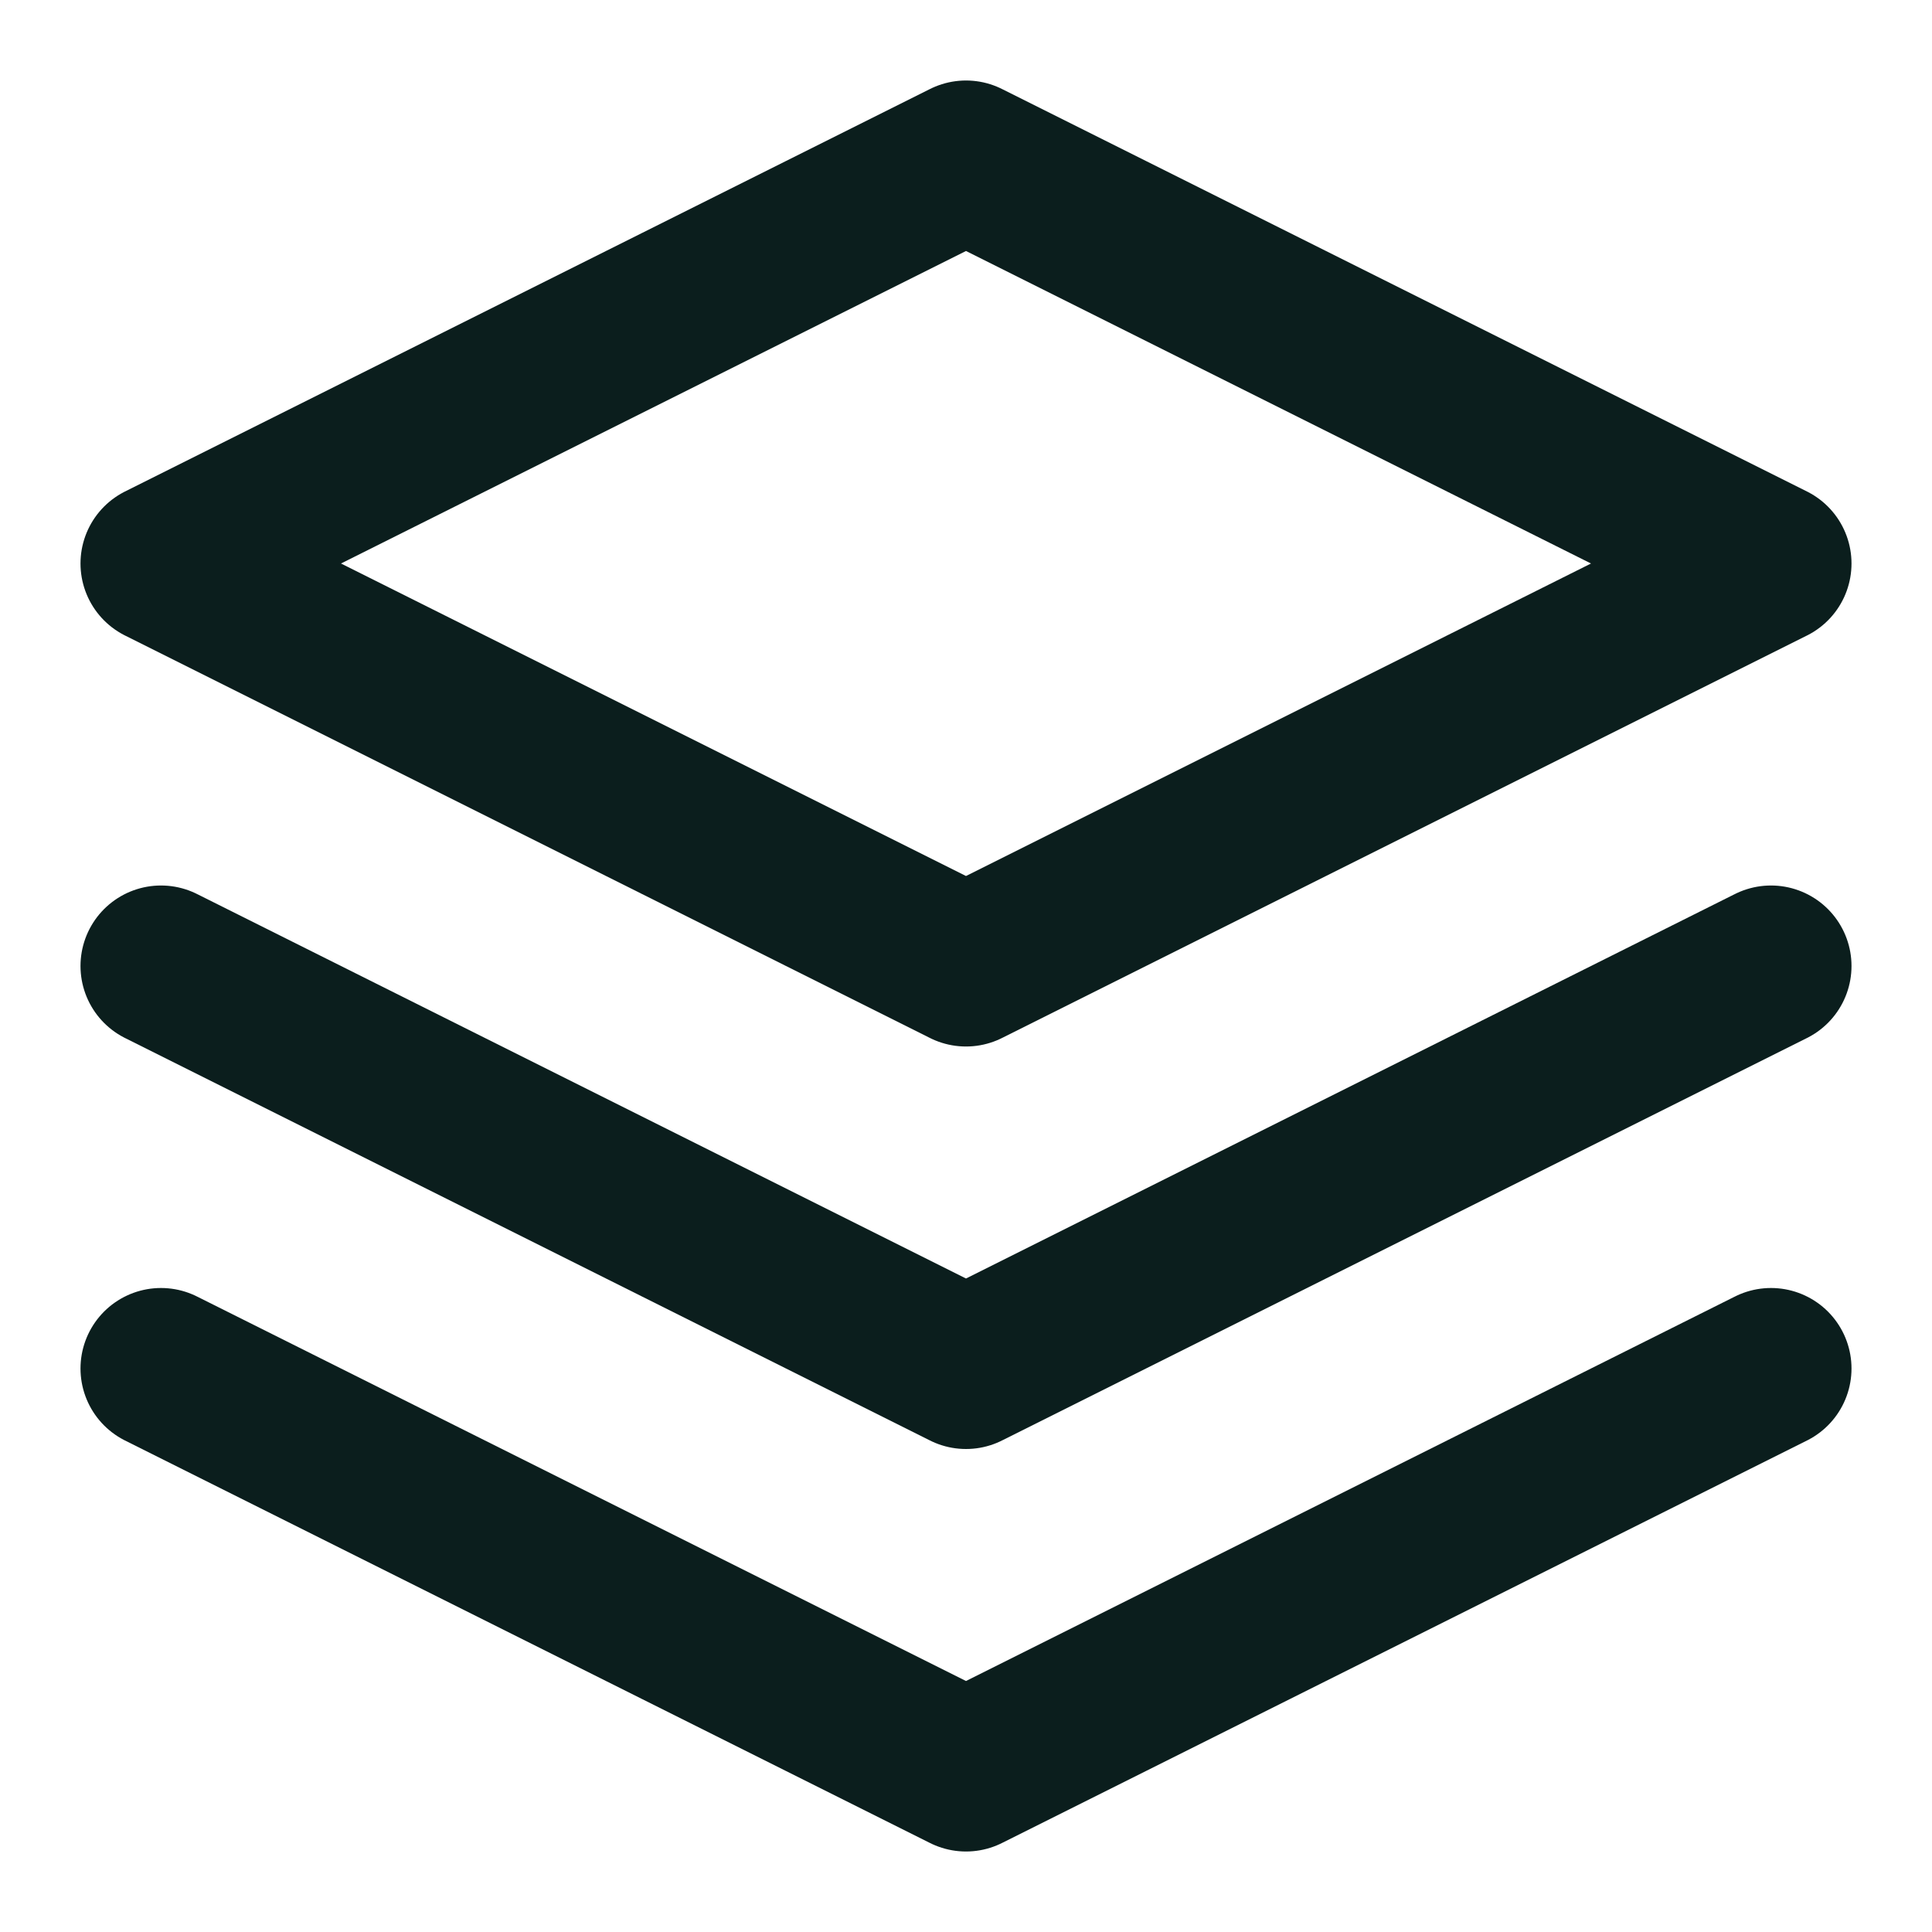
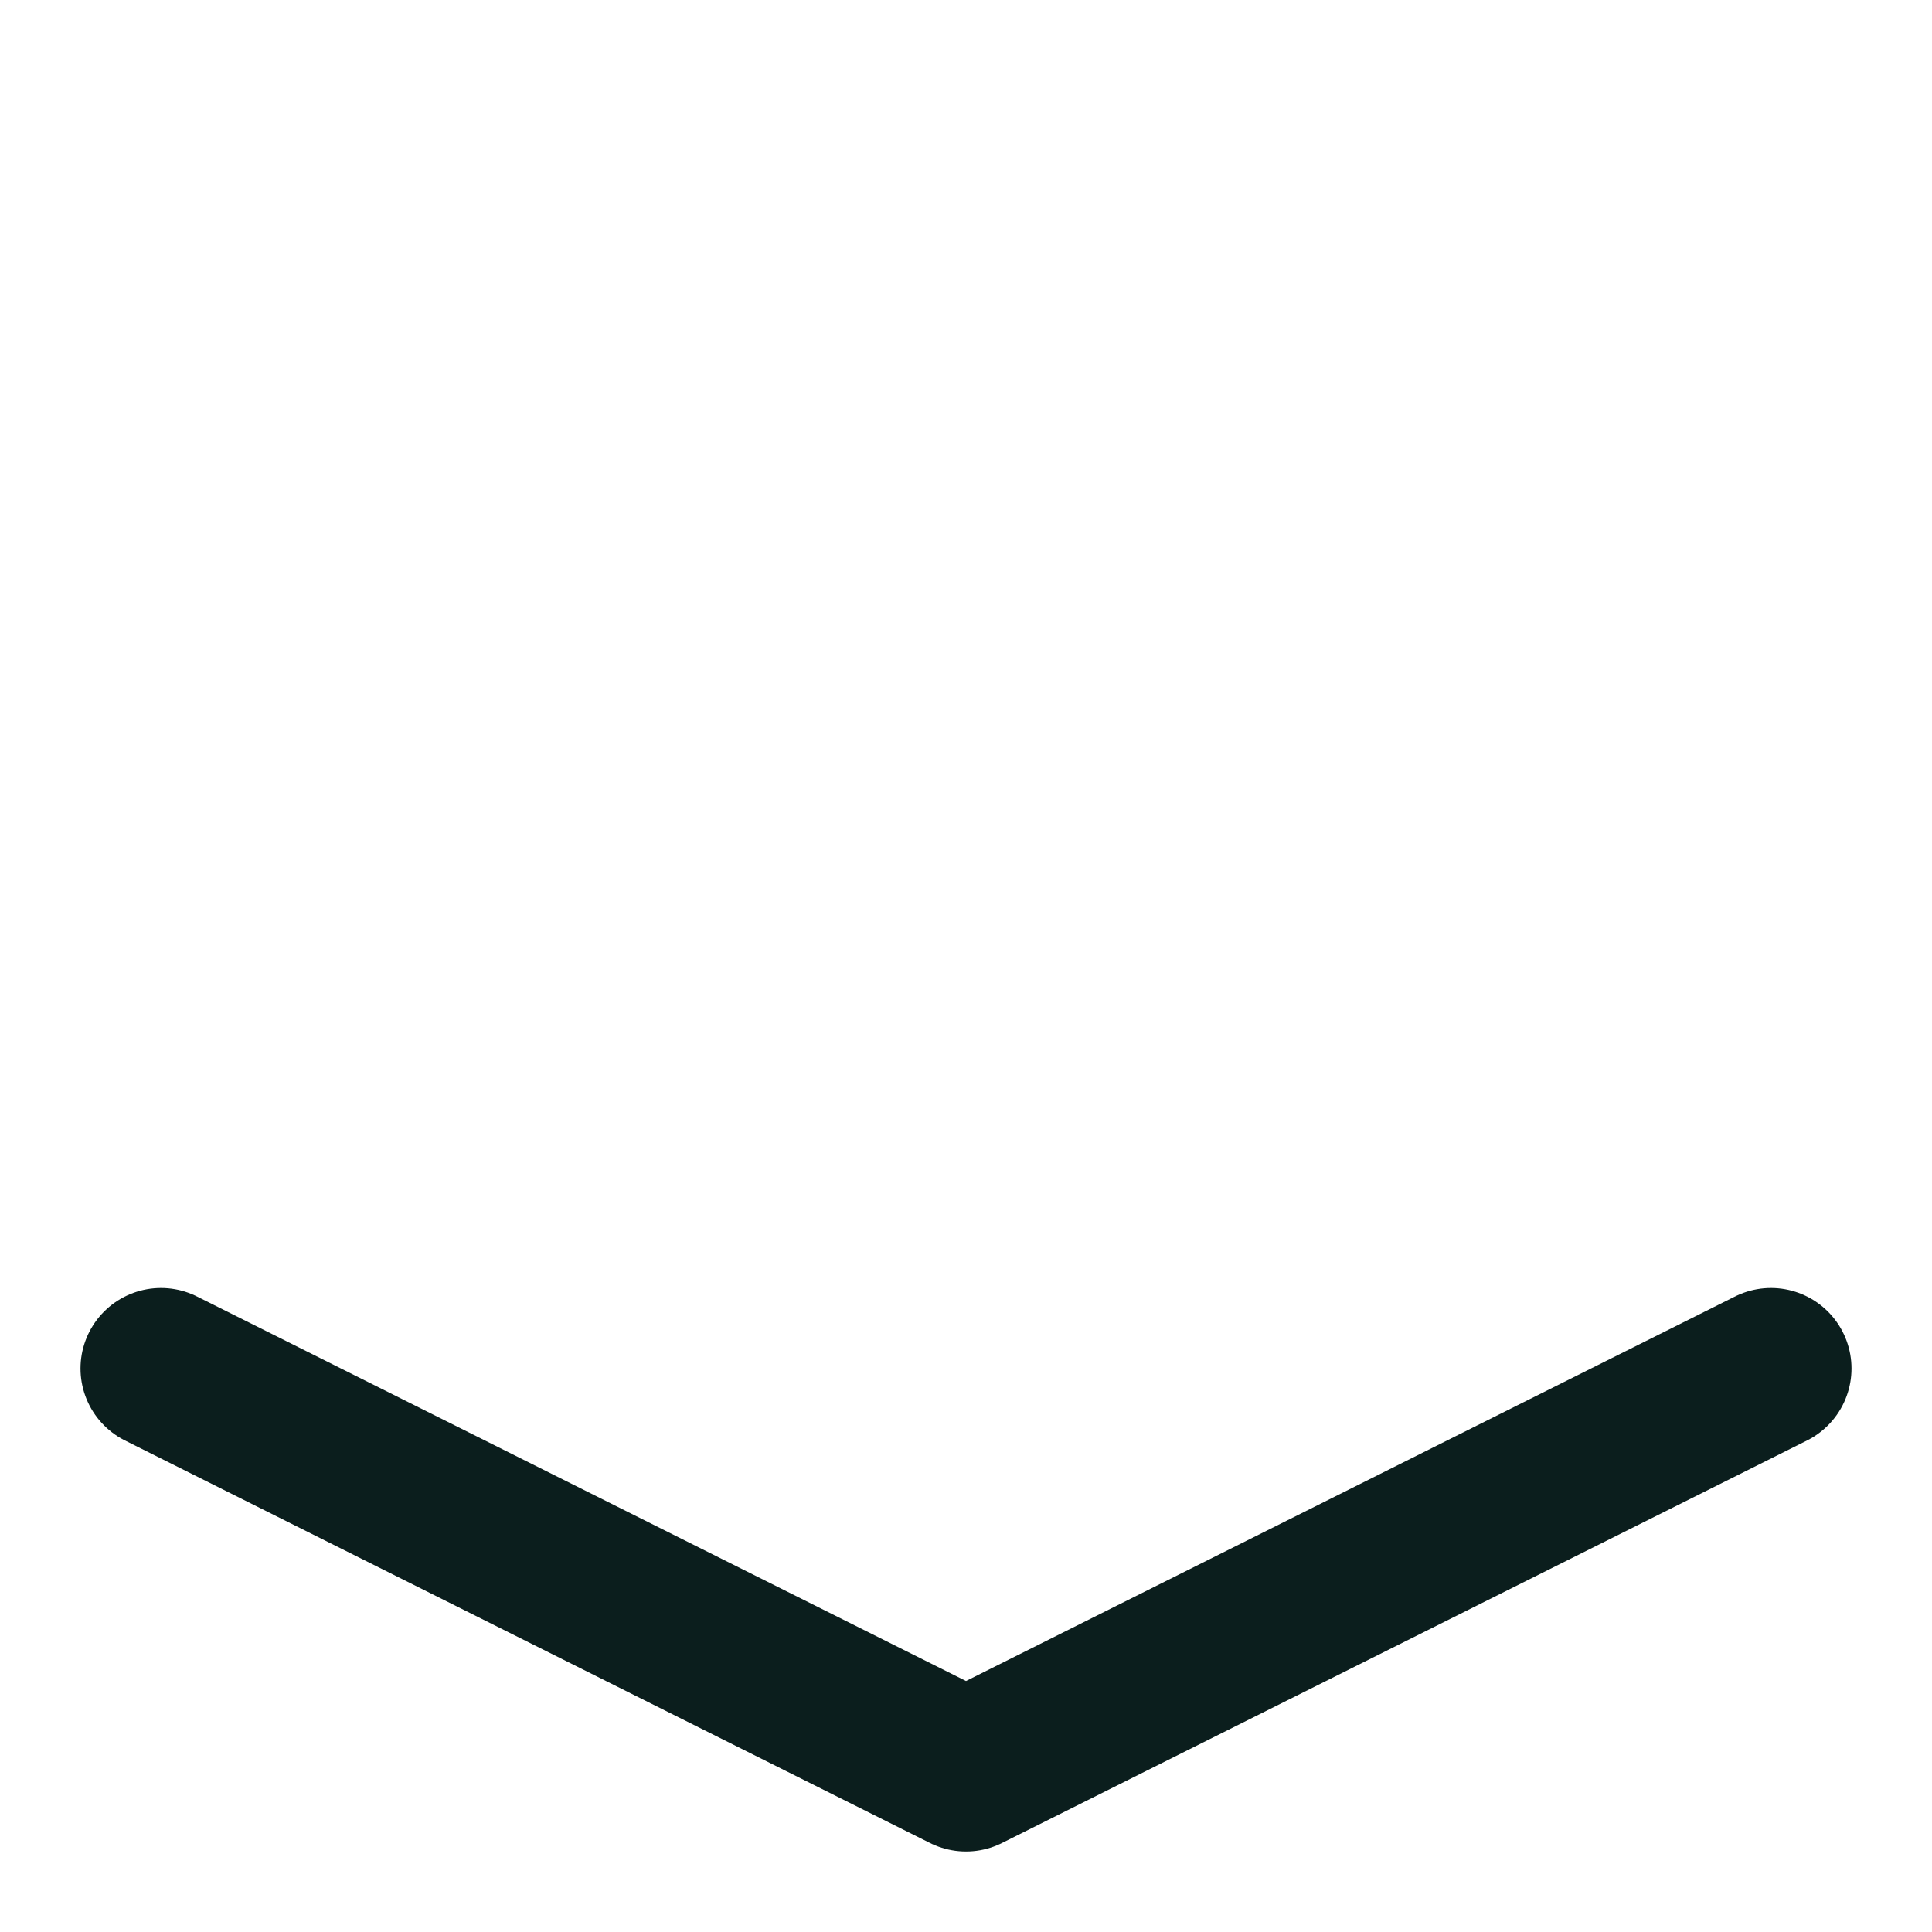
<svg xmlns="http://www.w3.org/2000/svg" width="24" height="24" viewBox="0 0 24 24" fill="none">
-   <path d="M12 2L2 7L12 12L22 7L12 2Z" stroke="#0B1E1D" stroke-width="2" stroke-linecap="round" stroke-linejoin="round" />
  <path d="M2 17L12 22L22 17" stroke="#0B1E1D" stroke-width="2" stroke-linecap="round" stroke-linejoin="round" />
-   <path d="M2 12L12 17L22 12" stroke="#0B1E1D" stroke-width="2" stroke-linecap="round" stroke-linejoin="round" />
</svg>